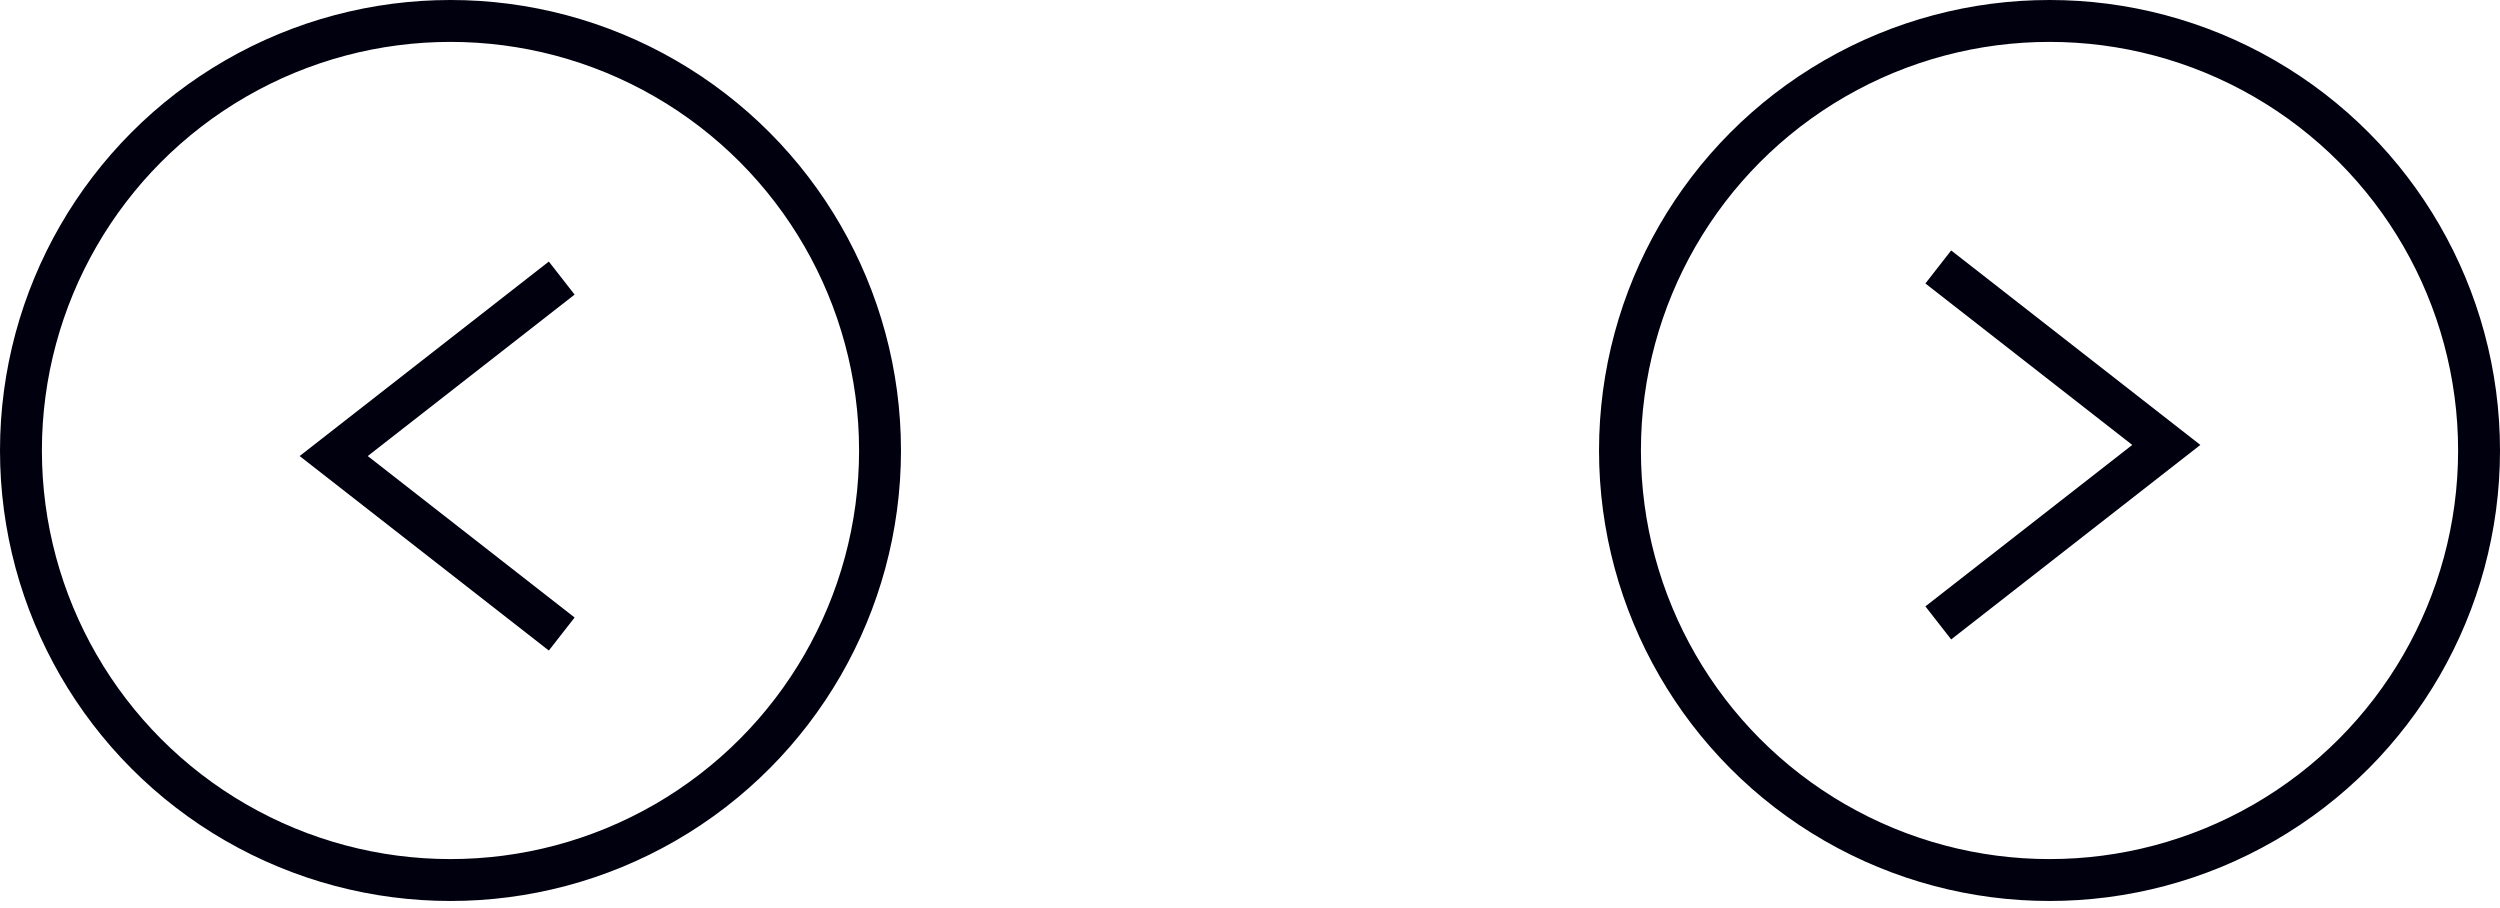
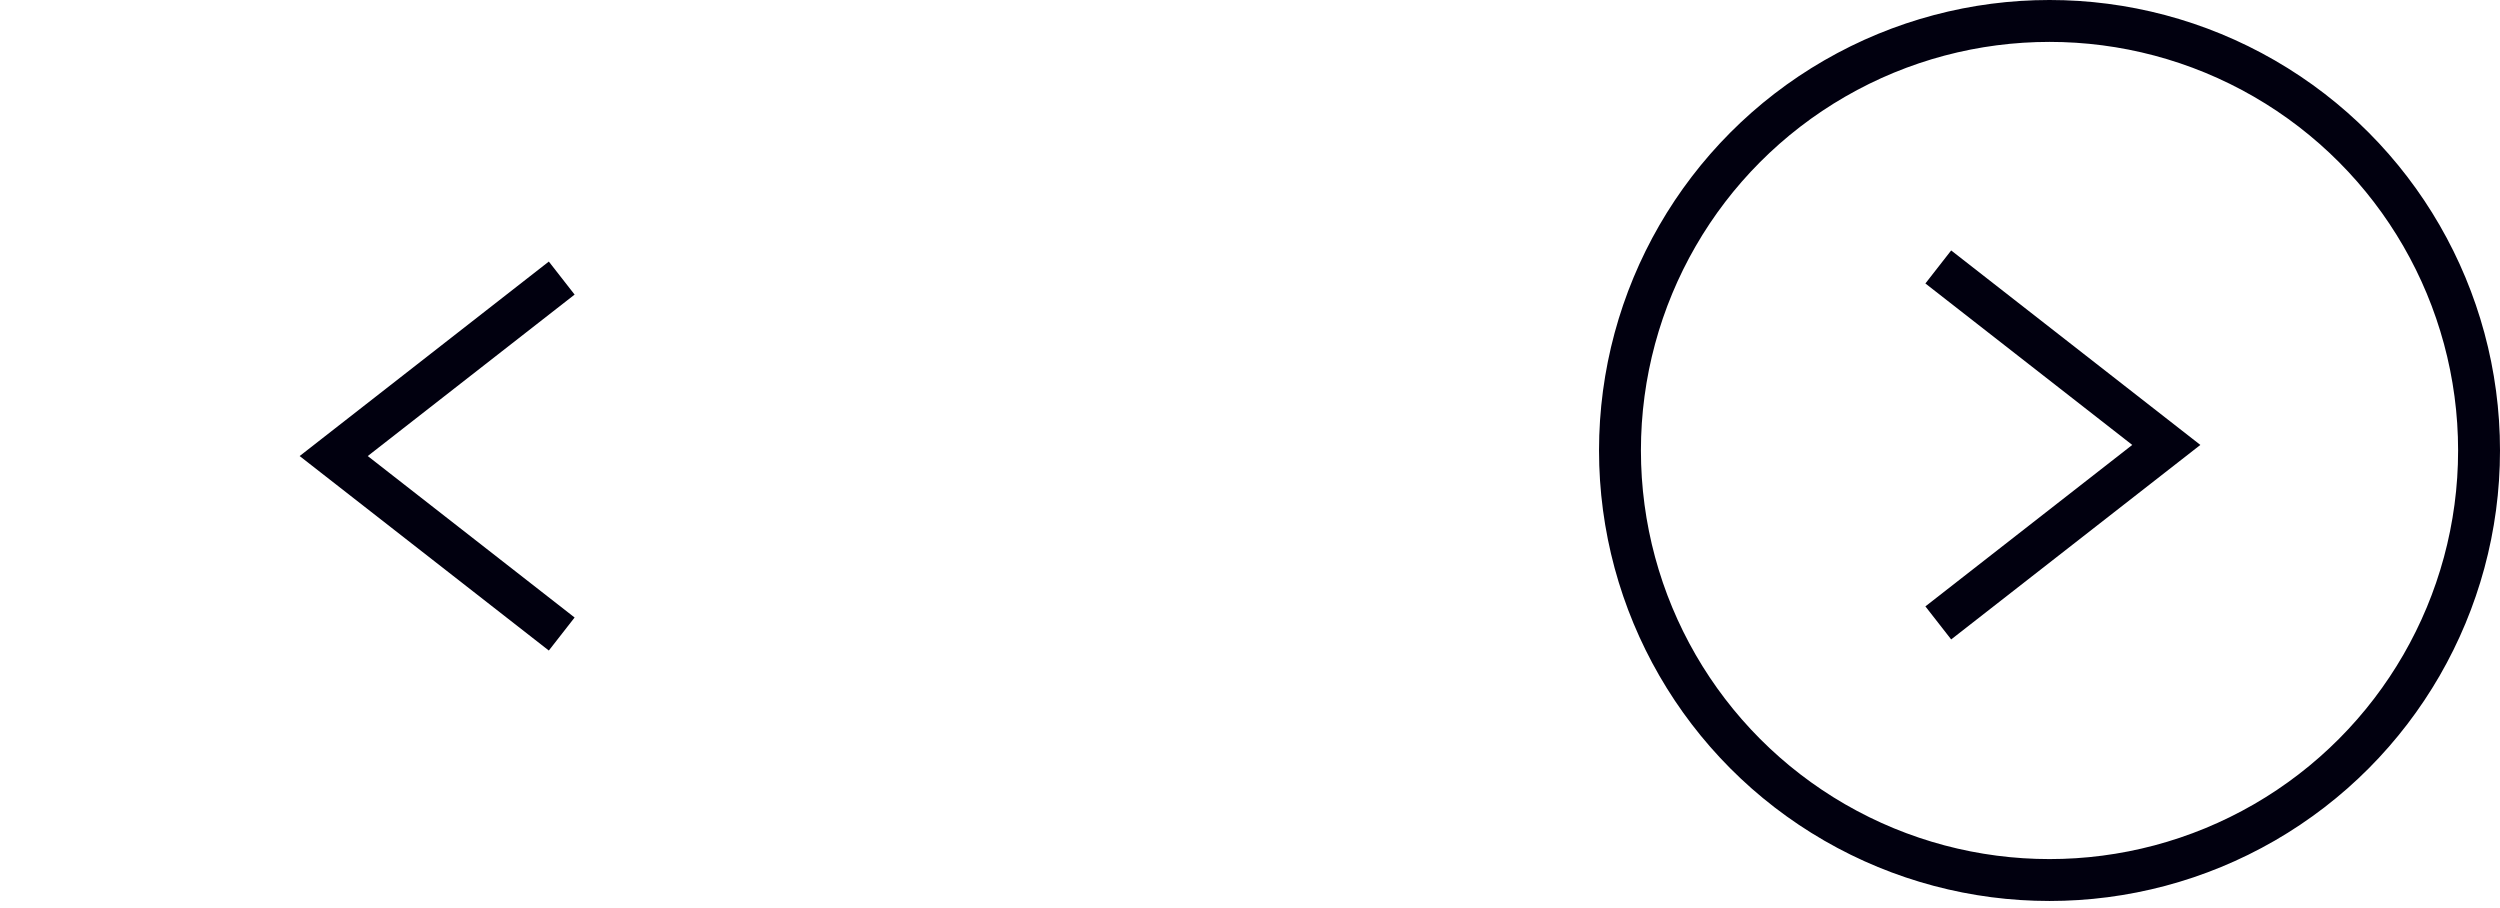
<svg xmlns="http://www.w3.org/2000/svg" width="179" height="65" viewBox="0 0 179 65" fill="none">
  <g id="portfolio-pre/next-btn">
    <g id="previous-btn">
-       <circle id="Ellipse 3" cx="32.255" cy="32.255" r="30.755" stroke="#01000F" stroke-width="3" />
      <path id="Vector 1" d="M40.219 19.91L23.893 32.653L40.219 45.396" stroke="#01000F" stroke-width="3" />
    </g>
    <g id="next-btn">
      <circle id="Ellipse 3_2" cx="146.745" cy="32.255" r="30.755" transform="rotate(180 146.745 32.255)" stroke="#01000F" stroke-width="3" />
      <path id="Vector 1_2" d="M138.781 44.6L155.107 31.857L138.781 19.114" stroke="#01000F" stroke-width="3" />
    </g>
  </g>
</svg>